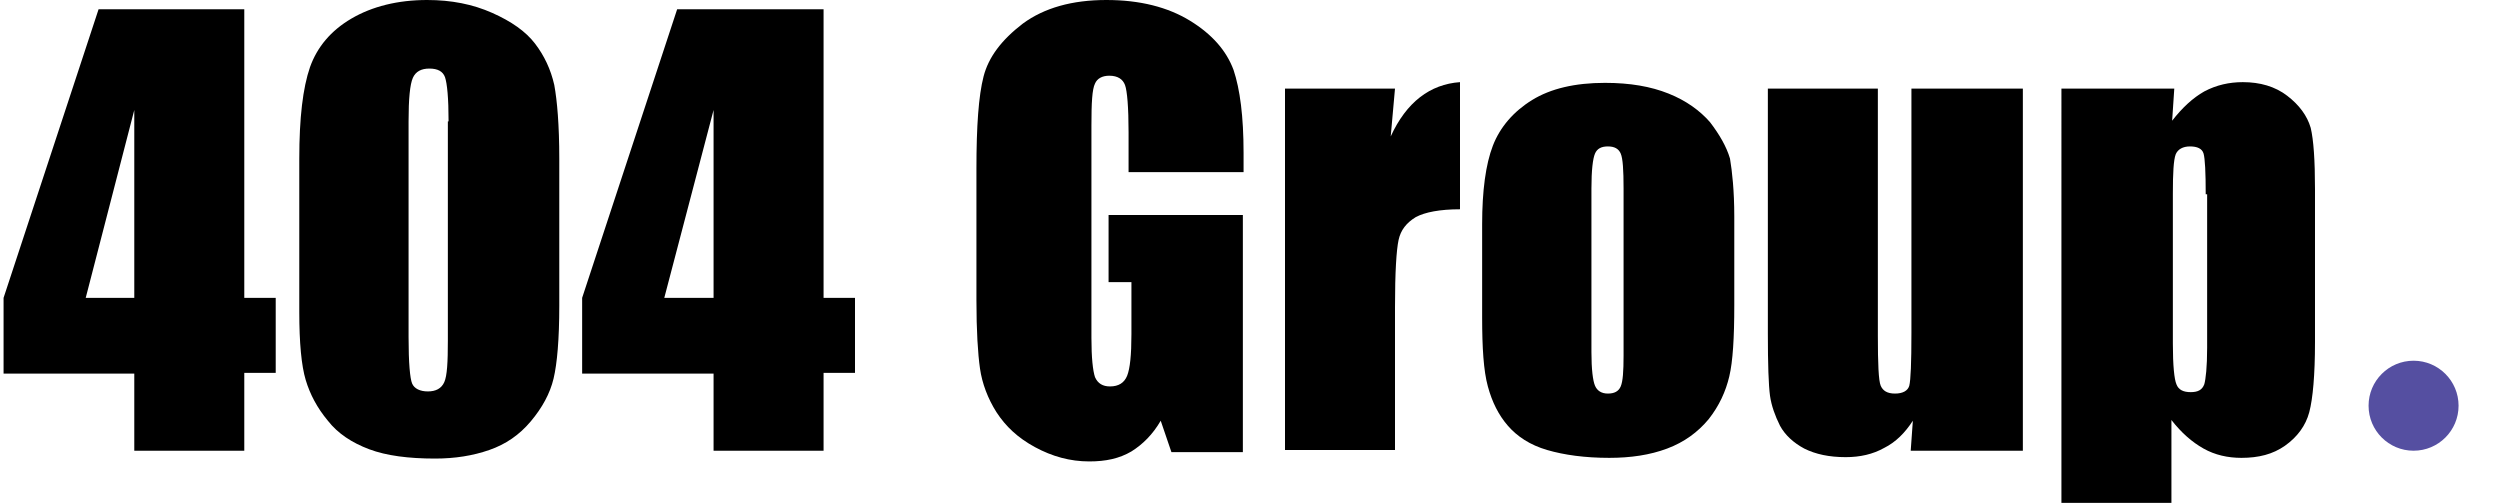
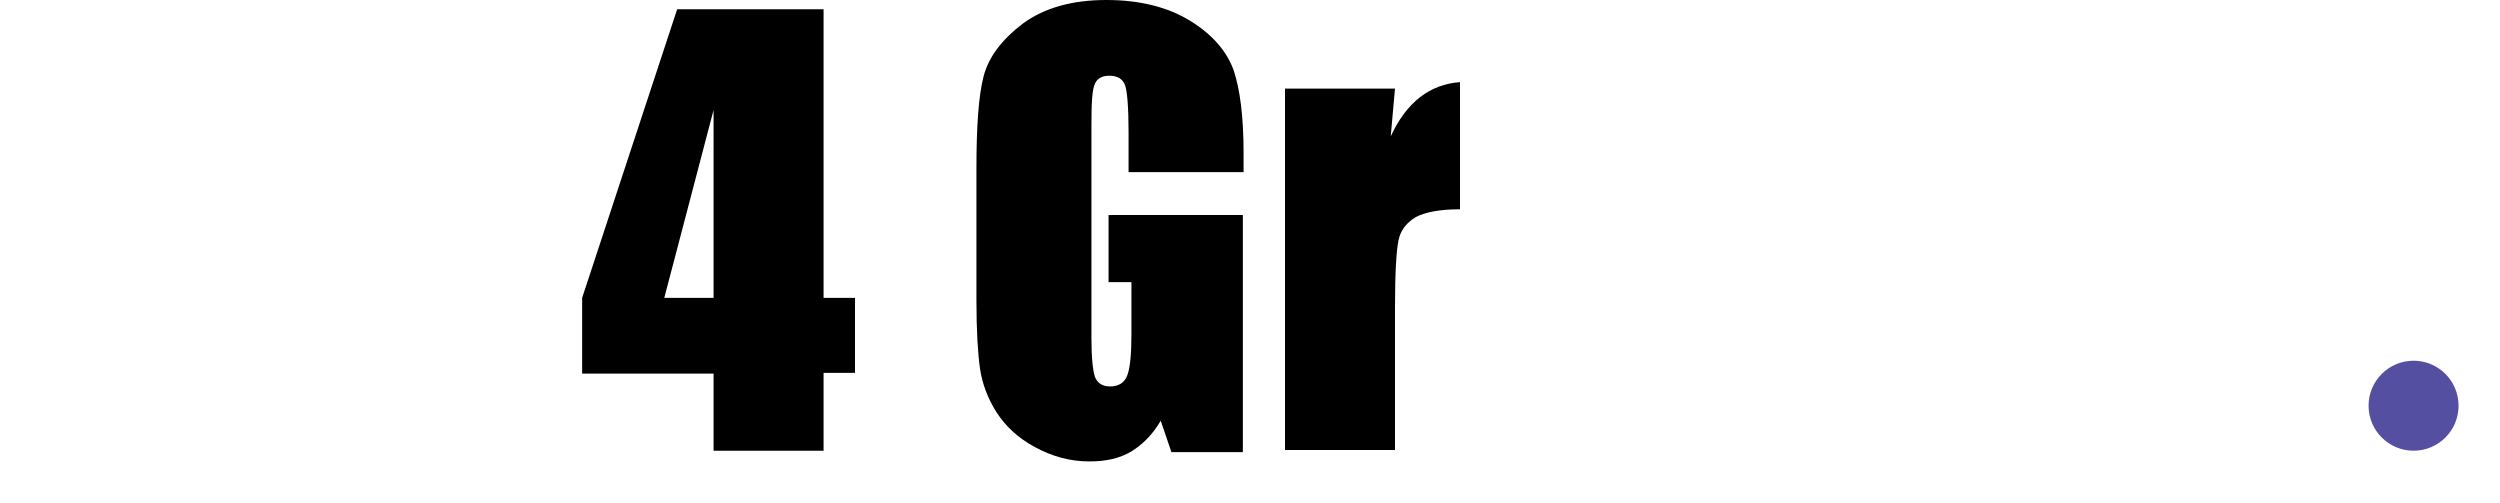
<svg xmlns="http://www.w3.org/2000/svg" version="1.1" id="Layer_1" x="0px" y="0px" viewBox="0 0 350 70.4" style="enable-background:new 0 0 350 70.4;" xml:space="preserve">
  <style type="text/css">
	.st0{fill:#554FA1;}
</style>
  <g>
-     <path d="M34.2,1.3v40.4h4.4v10.5h-4.4v10.9H18.8V52.3H0.5V41.7L13.8,1.3H34.2z M18.8,41.7V15.4L12,41.7H18.8z" />
-     <path d="M78.3,22.2v20.6c0,4.7-0.3,8.1-0.8,10.2c-0.5,2.1-1.6,4.1-3.2,6c-1.6,1.9-3.5,3.2-5.8,4c-2.3,0.8-4.8,1.2-7.6,1.2   c-3.7,0-6.8-0.4-9.2-1.3s-4.4-2.2-5.8-4c-1.5-1.8-2.5-3.7-3.1-5.7s-0.9-5.2-0.9-9.5V22.2c0-5.7,0.5-9.9,1.5-12.8   c1-2.8,2.9-5.1,5.8-6.8c2.9-1.7,6.5-2.6,10.6-2.6c3.4,0,6.4,0.6,9.1,1.8c2.7,1.2,4.7,2.6,6,4.3c1.3,1.7,2.2,3.6,2.7,5.8   C78,14.1,78.3,17.5,78.3,22.2z M62.8,17c0-3.3-0.2-5.3-0.5-6.2C62,10,61.3,9.6,60.1,9.6c-1.1,0-1.9,0.4-2.3,1.3   c-0.4,0.9-0.6,2.9-0.6,6.1v30.2c0,3.6,0.2,5.8,0.5,6.5c0.3,0.7,1.1,1.1,2.2,1.1s1.9-0.4,2.3-1.3c0.4-0.9,0.5-2.8,0.5-5.8V17z" />
    <path d="M115.3,1.3v40.4h4.4v10.5h-4.4v10.9H99.9V52.3H81.5V41.7L94.8,1.3H115.3z M99.9,41.7V15.4L93,41.7H99.9z" />
    <path d="M174.1,24.1H158v-5.6c0-3.5-0.2-5.8-0.5-6.6s-1-1.3-2.2-1.3c-1,0-1.7,0.4-2,1.1c-0.4,0.8-0.5,2.7-0.5,5.9v29.7   c0,2.8,0.2,4.6,0.5,5.5c0.4,0.9,1.1,1.3,2.1,1.3c1.2,0,2-0.5,2.4-1.5c0.4-1,0.6-2.9,0.6-5.8v-7.3h-3.2v-9.4h18.8v33.2H164l-1.5-4.4   c-1.1,1.9-2.5,3.3-4.1,4.3c-1.7,1-3.6,1.4-5.9,1.4c-2.7,0-5.2-0.7-7.6-2c-2.4-1.3-4.1-2.9-5.4-4.9c-1.2-1.9-2-4-2.3-6.1   s-0.5-5.3-0.5-9.6V23.6c0-5.9,0.3-10.2,1-12.9s2.5-5.1,5.5-7.4c3-2.2,6.9-3.3,11.7-3.3c4.7,0,8.6,1,11.7,2.9   c3.1,1.9,5.1,4.2,6.1,6.9c0.9,2.7,1.4,6.5,1.4,11.6V24.1z" />
    <path d="M195.3,12.4l-0.6,6.7c2.2-4.8,5.5-7.3,9.7-7.6v17.8c-2.8,0-4.9,0.4-6.2,1.1c-1.3,0.8-2.1,1.8-2.4,3.2   c-0.3,1.4-0.5,4.5-0.5,9.4v20h-15.4V12.4H195.3z" />
-     <path d="M242.8,30.3v12.4c0,4.6-0.2,7.9-0.7,10c-0.5,2.1-1.4,4.1-2.9,6c-1.5,1.8-3.4,3.2-5.8,4.1s-5.1,1.3-8.1,1.3   c-3.4,0-6.3-0.4-8.7-1.1s-4.2-1.9-5.5-3.4c-1.3-1.5-2.2-3.3-2.8-5.5c-0.6-2.2-0.8-5.4-0.8-9.7v-13c0-4.7,0.5-8.4,1.5-11   c1-2.6,2.9-4.8,5.5-6.4c2.6-1.6,6-2.4,10.2-2.4c3.5,0,6.4,0.5,8.9,1.5c2.5,1,4.4,2.4,5.8,4c1.3,1.7,2.3,3.4,2.8,5.1   C242.5,24,242.8,26.7,242.8,30.3z M227.3,26.4c0-2.6-0.1-4.2-0.4-4.9s-0.9-1-1.8-1s-1.5,0.3-1.8,1s-0.5,2.3-0.5,4.9v22.9   c0,2.4,0.2,4,0.5,4.7c0.3,0.7,0.9,1.1,1.8,1.1c0.9,0,1.5-0.3,1.8-1c0.3-0.7,0.4-2.1,0.4-4.3V26.4z" />
-     <path d="M283.2,12.4v50.7h-15.7l0.3-4.2c-1.1,1.7-2.4,3-4,3.8c-1.6,0.9-3.4,1.3-5.4,1.3c-2.3,0-4.2-0.4-5.8-1.2   c-1.5-0.8-2.7-1.9-3.4-3.2c-0.7-1.4-1.2-2.8-1.4-4.2c-0.2-1.5-0.3-4.4-0.3-8.7V12.4h15.4V47c0,3.9,0.1,6.3,0.4,7s0.9,1.1,2,1.1   c1.1,0,1.8-0.4,2-1.1c0.2-0.8,0.3-3.2,0.3-7.4V12.4H283.2z" />
-     <path d="M304.4,12.4l-0.3,4.5c1.4-1.8,2.9-3.2,4.5-4.1c1.7-0.9,3.5-1.3,5.4-1.3c2.4,0,4.5,0.6,6.2,1.9c1.7,1.3,2.8,2.8,3.3,4.5   c0.4,1.7,0.6,4.5,0.6,8.6v21.4c0,4.6-0.3,7.9-0.8,9.8c-0.5,1.9-1.7,3.5-3.4,4.7c-1.7,1.2-3.7,1.7-6.1,1.7c-1.9,0-3.7-0.4-5.3-1.3   c-1.6-0.9-3.1-2.2-4.5-4v11.6h-15.4V12.4H304.4z M308.8,27.2c0-3.1-0.1-5-0.3-5.7c-0.2-0.7-0.9-1-1.9-1c-1,0-1.7,0.4-2,1.1   c-0.3,0.8-0.4,2.6-0.4,5.5v21c0,3.1,0.2,5,0.5,5.7c0.3,0.8,1,1.1,2,1.1c1,0,1.6-0.3,1.9-1.1c0.2-0.7,0.4-2.4,0.4-5.1V27.2z" />
  </g>
  <circle class="st0" cx="337.9" cy="56.8" r="6.3" />
  <g>
</g>
  <g>
</g>
  <g>
</g>
  <g>
</g>
  <g>
</g>
  <g>
</g>
</svg>